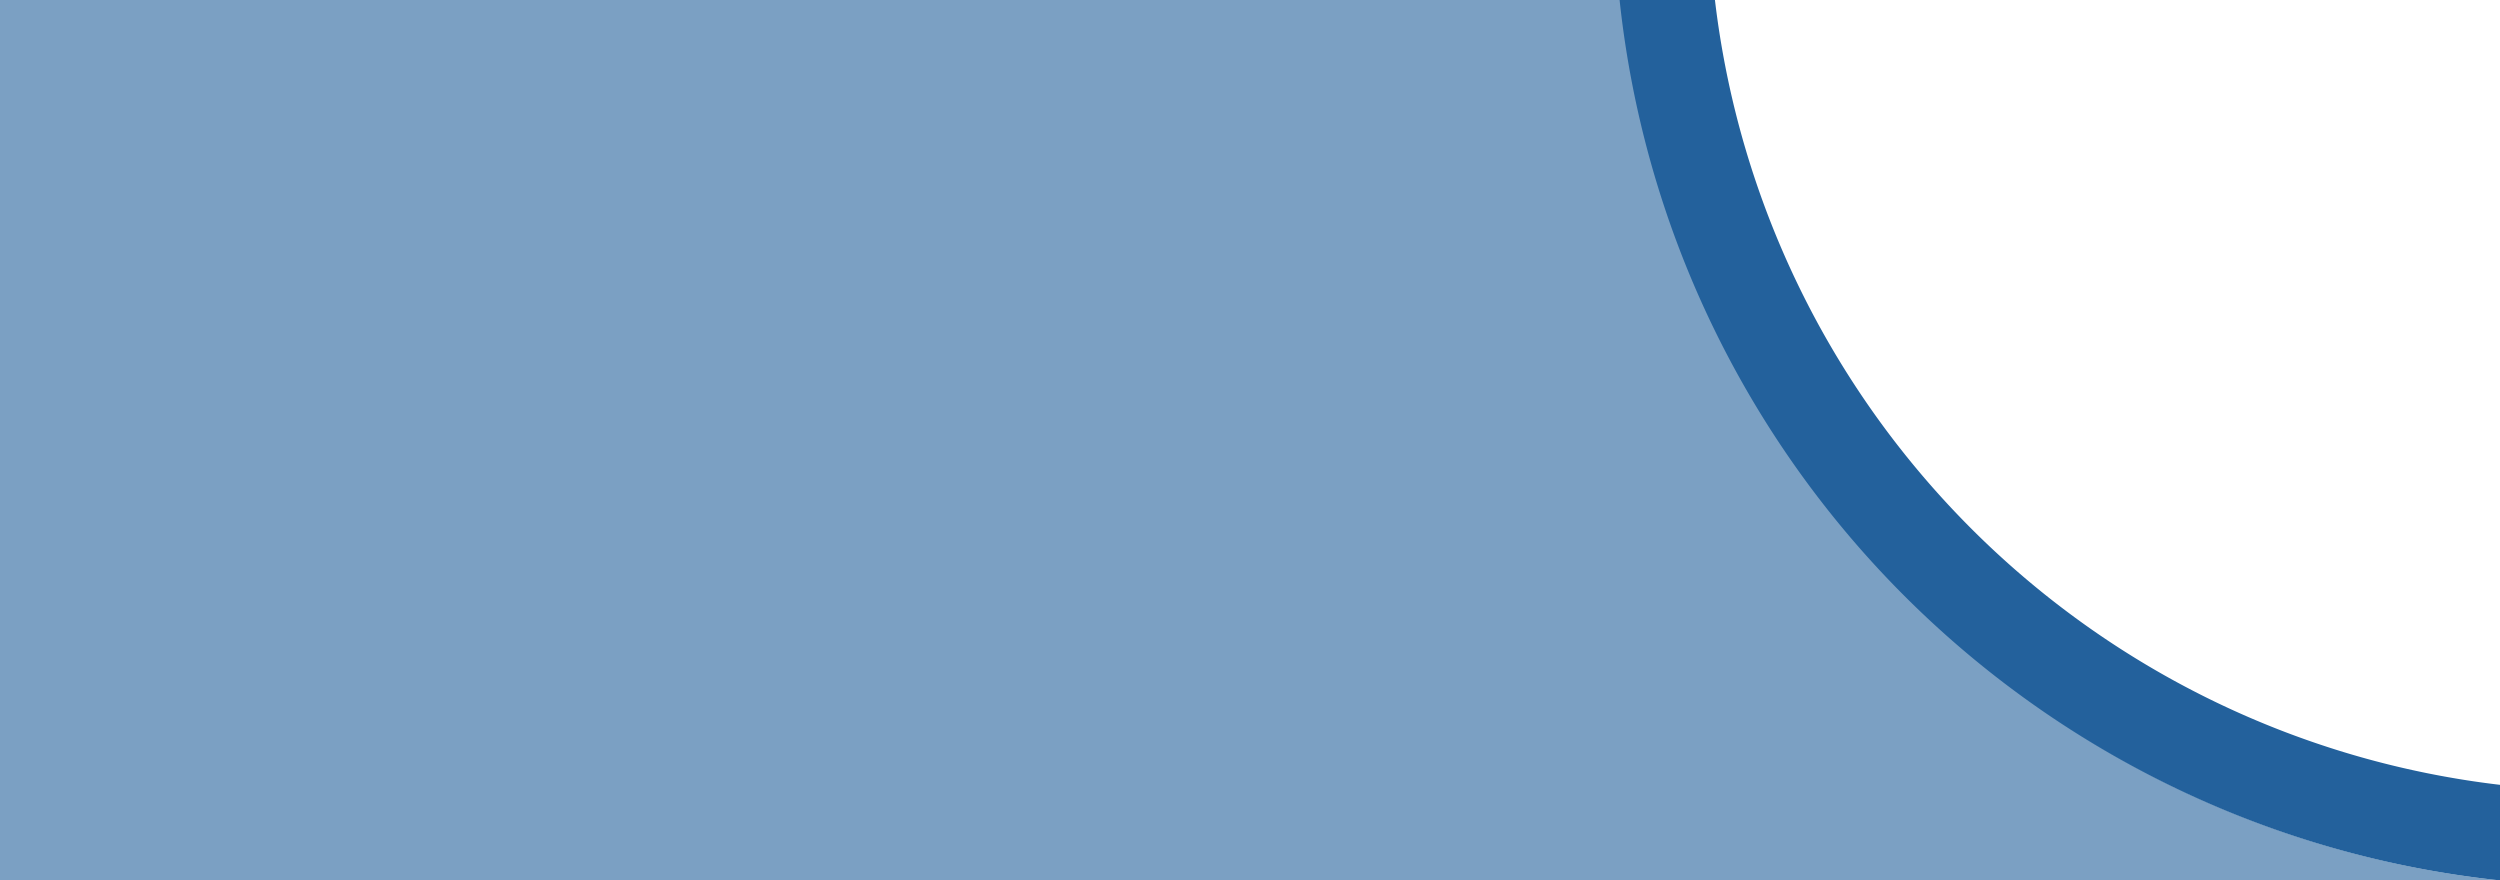
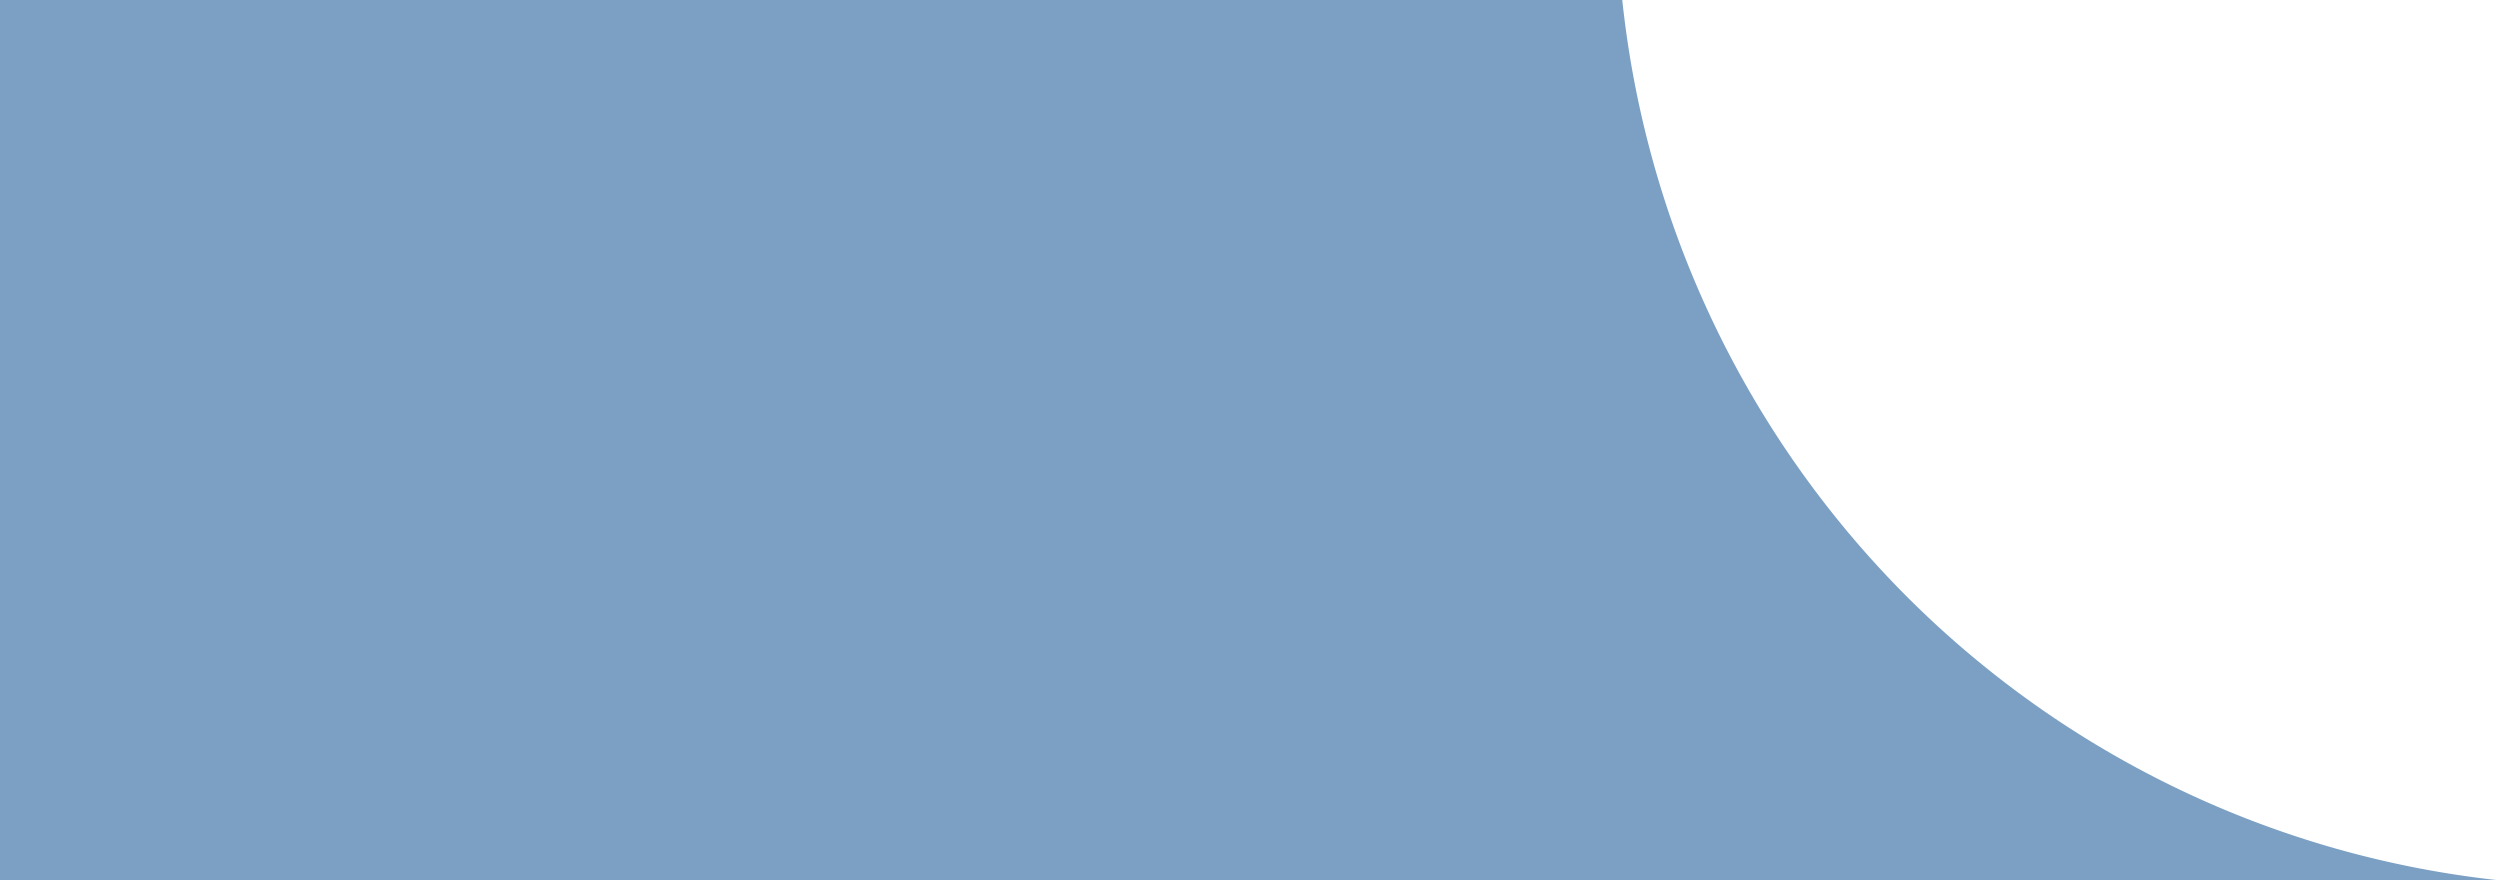
<svg xmlns="http://www.w3.org/2000/svg" id="Layer_1" data-name="Layer 1" viewBox="0 0 766.69 270">
  <defs>
    <style>.cls-1,.cls-2{fill:#23619c;fill-rule:evenodd;}.cls-1{isolation:isolate;opacity:0.6;}</style>
  </defs>
  <path class="cls-1" d="M766.69,270a302.64,302.64,0,0,1-182.17-87.3A304.18,304.18,0,0,1,497.51,0H0V270Z" />
-   <path class="cls-2" d="M766.69,240.69V270A303.84,303.84,0,0,1,584,182.72,303.87,303.87,0,0,1,496.69,0h29.24a274.8,274.8,0,0,0,78.62,162.12A274.76,274.76,0,0,0,766.69,240.69Z" />
</svg>